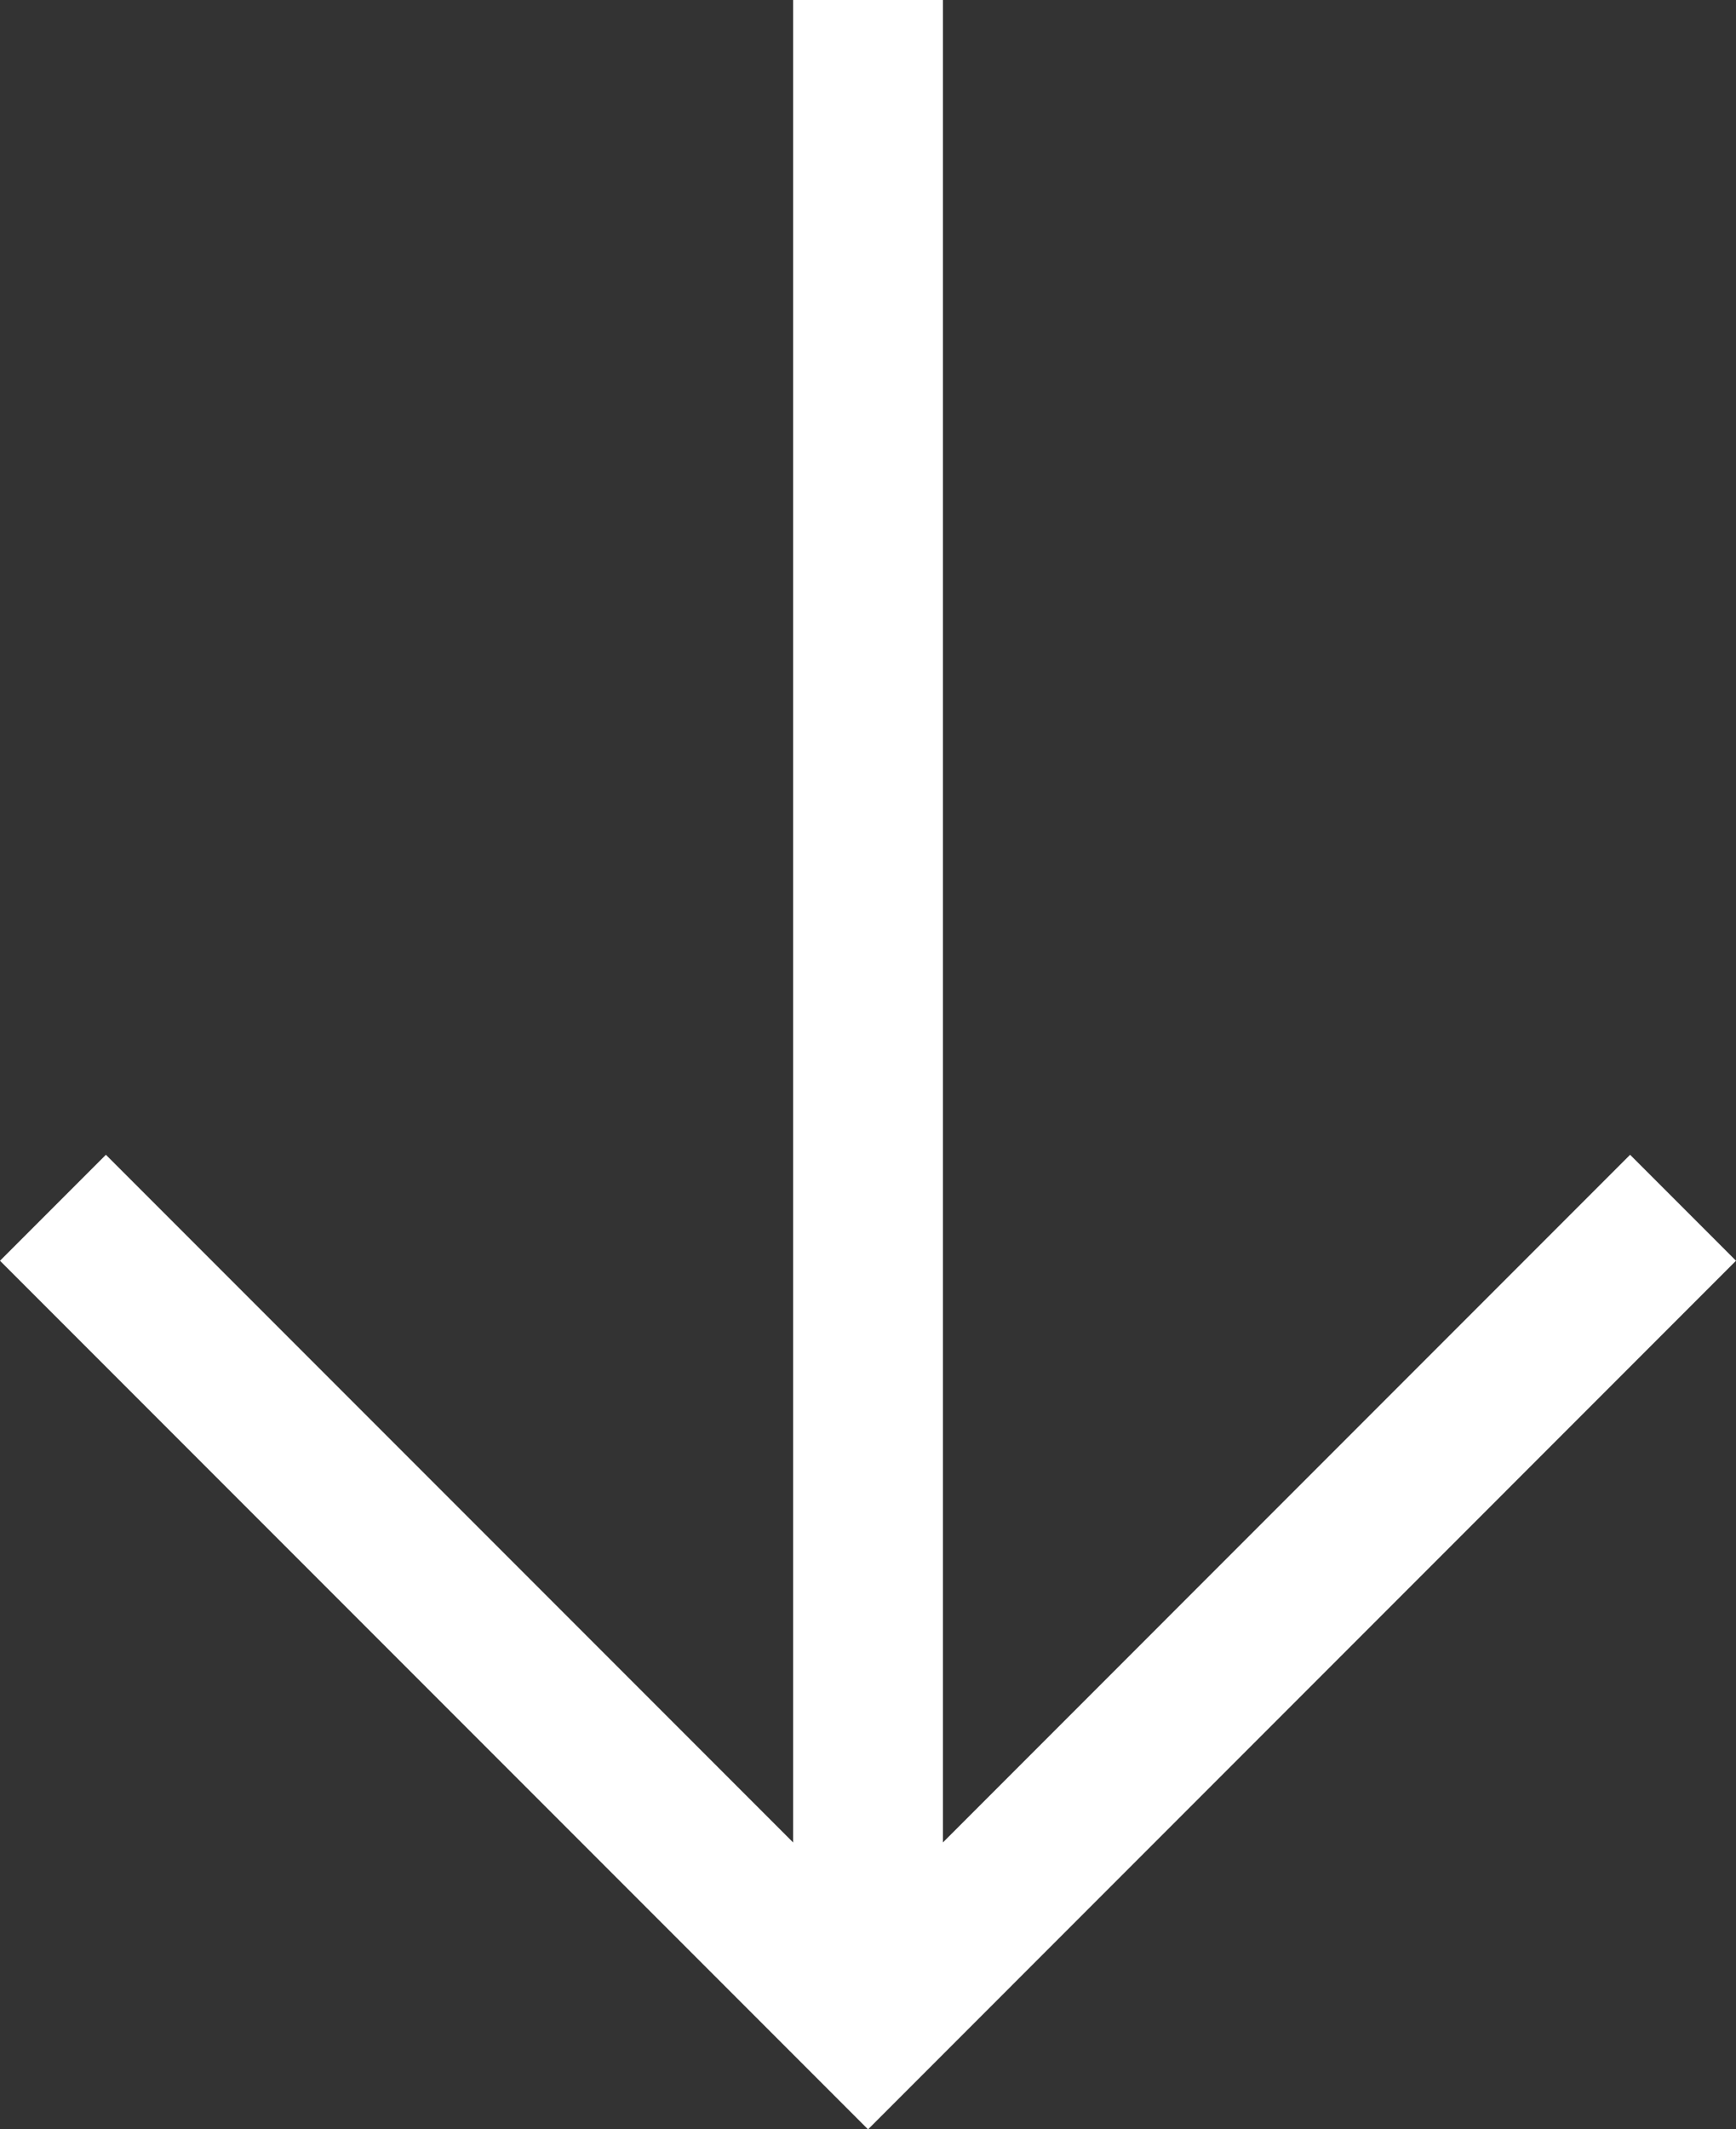
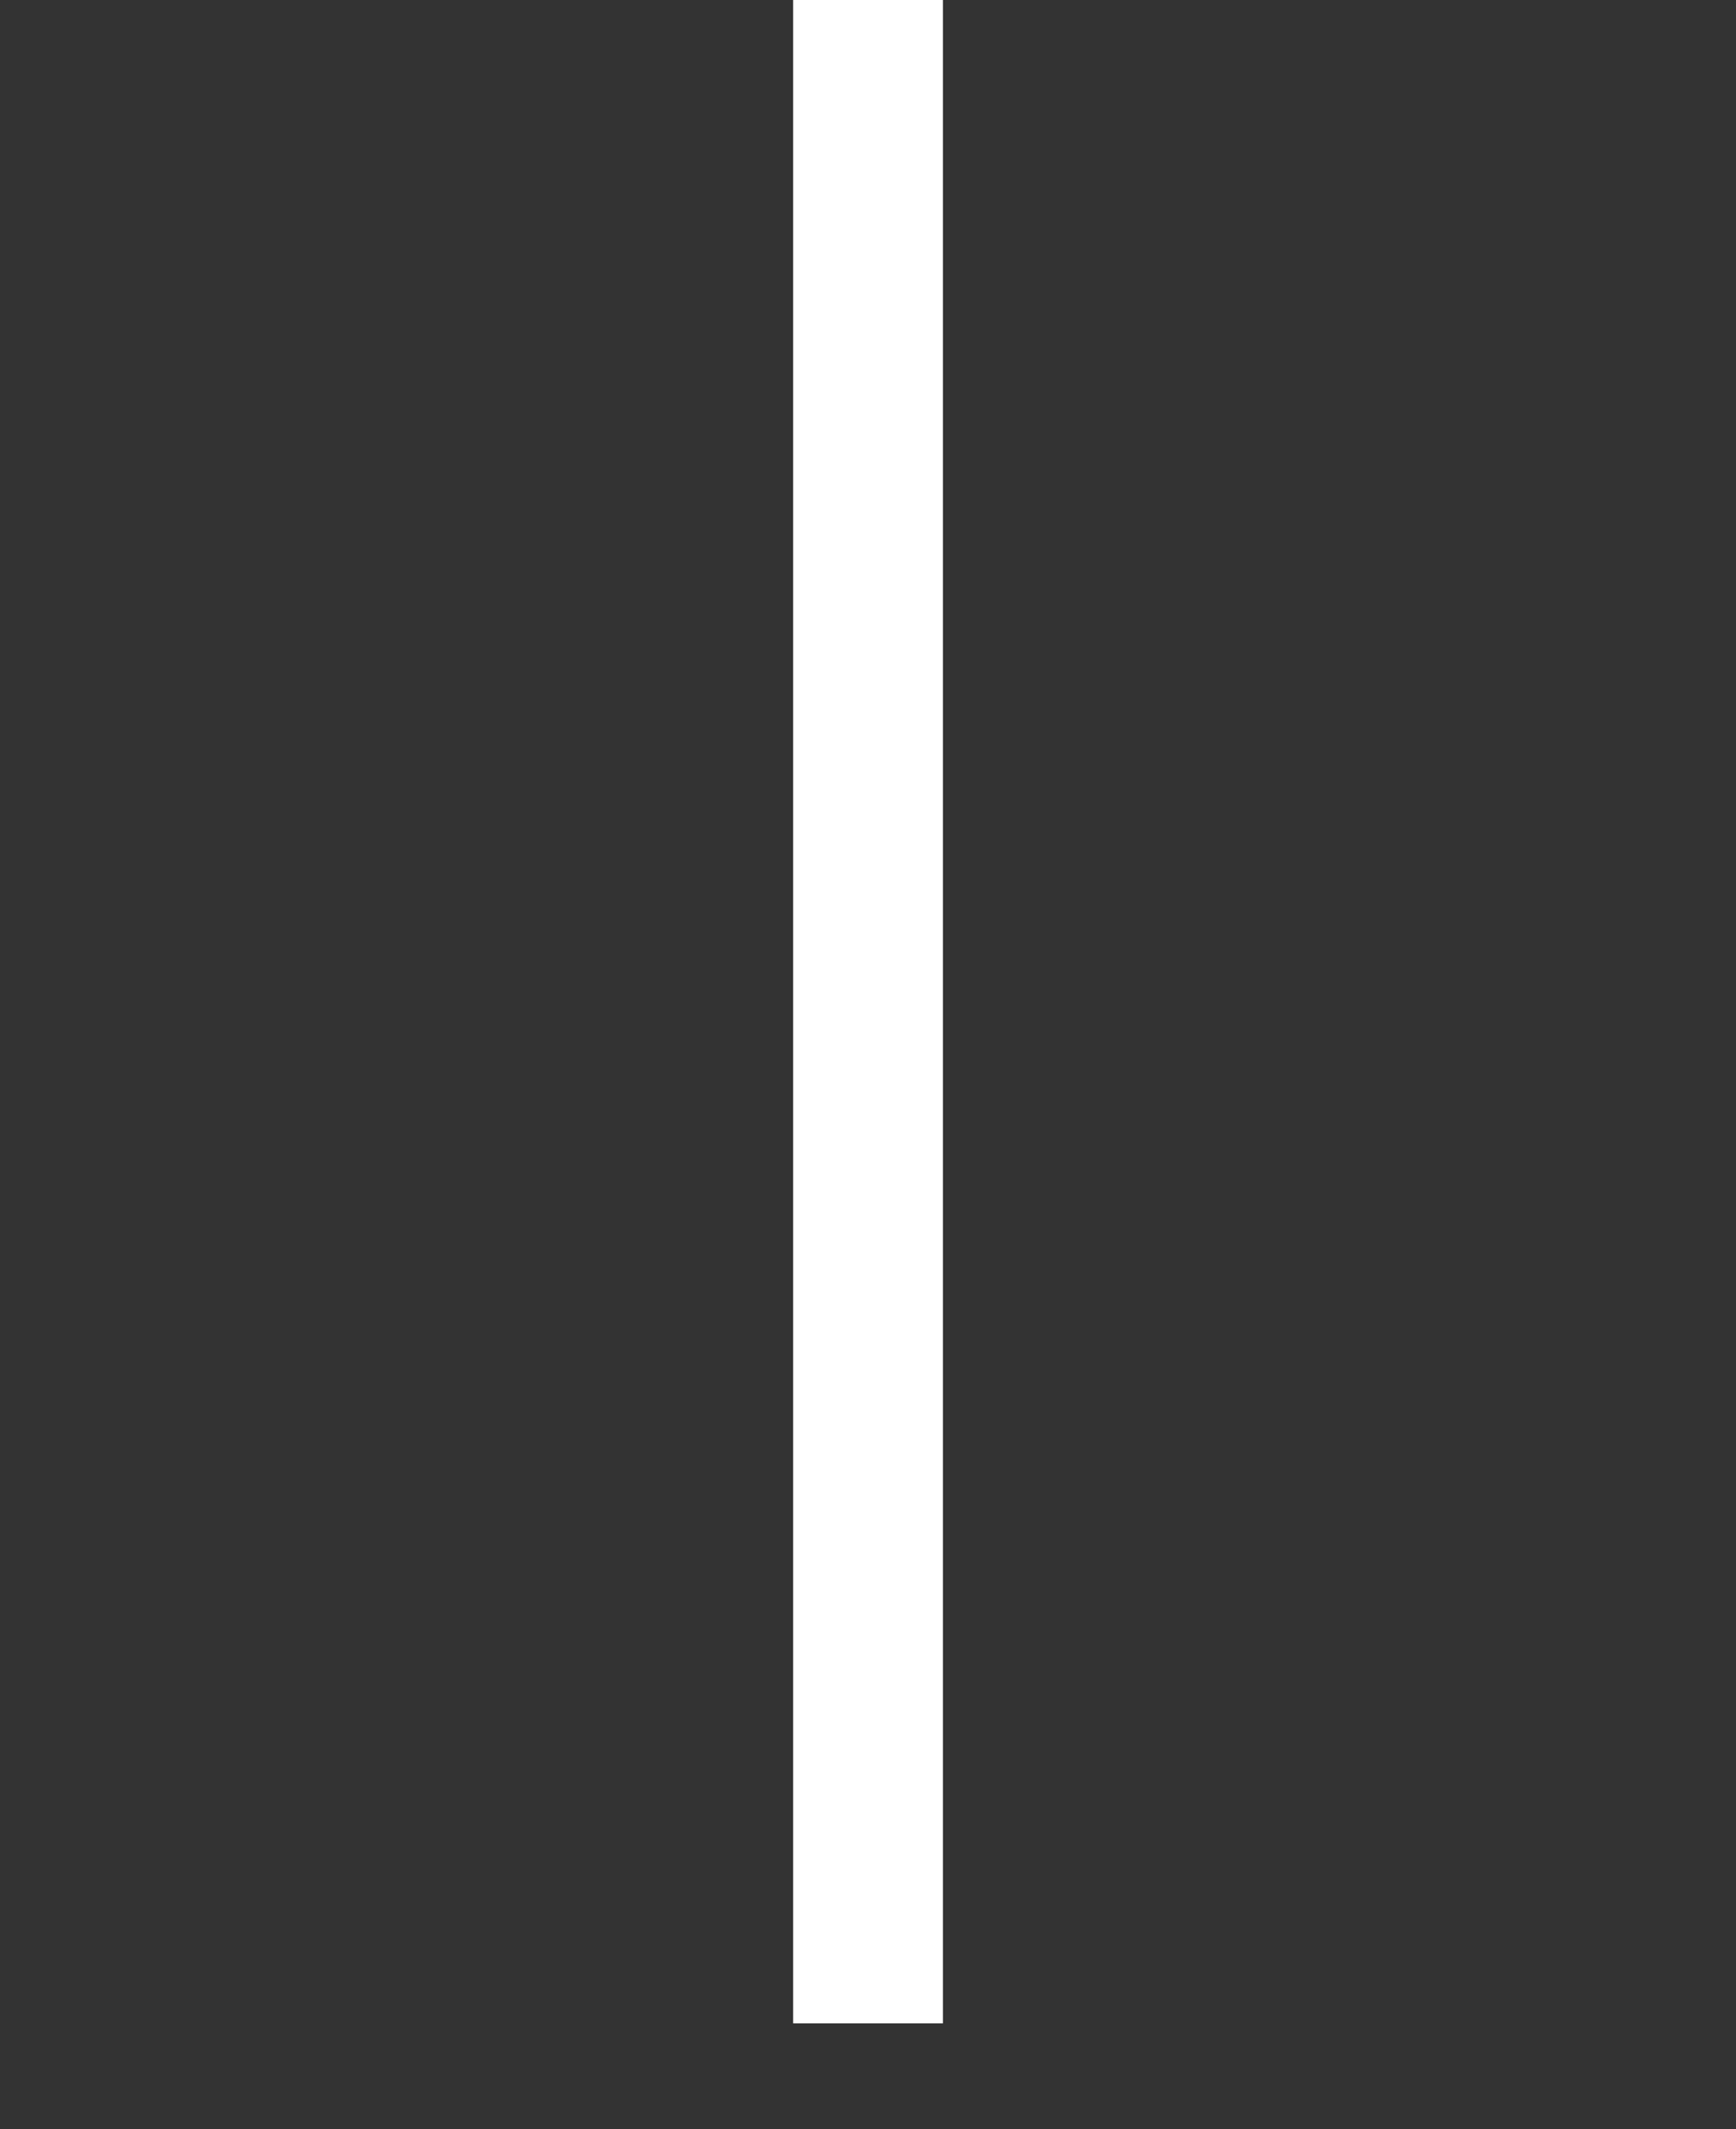
<svg xmlns="http://www.w3.org/2000/svg" width="23.181" height="28.415" viewBox="0 0 23.181 28.415">
  <rect x="0" y="0" width="23.181" height="28.415" fill="#333333" stroke="none" />
  <defs>
    <style>.a{fill:none;stroke:#fff;stroke-miterlimit:10;stroke-width:2px;}</style>
  </defs>
  <g transform="translate(-303.438 -183.429)">
    <line class="a" y2="27.001" transform="translate(315.029 183.429)" />
-     <path class="a" d="M325.912,210.716,315.029,221.6l-10.884-10.884" transform="translate(0 -11.17)" />
  </g>
</svg>